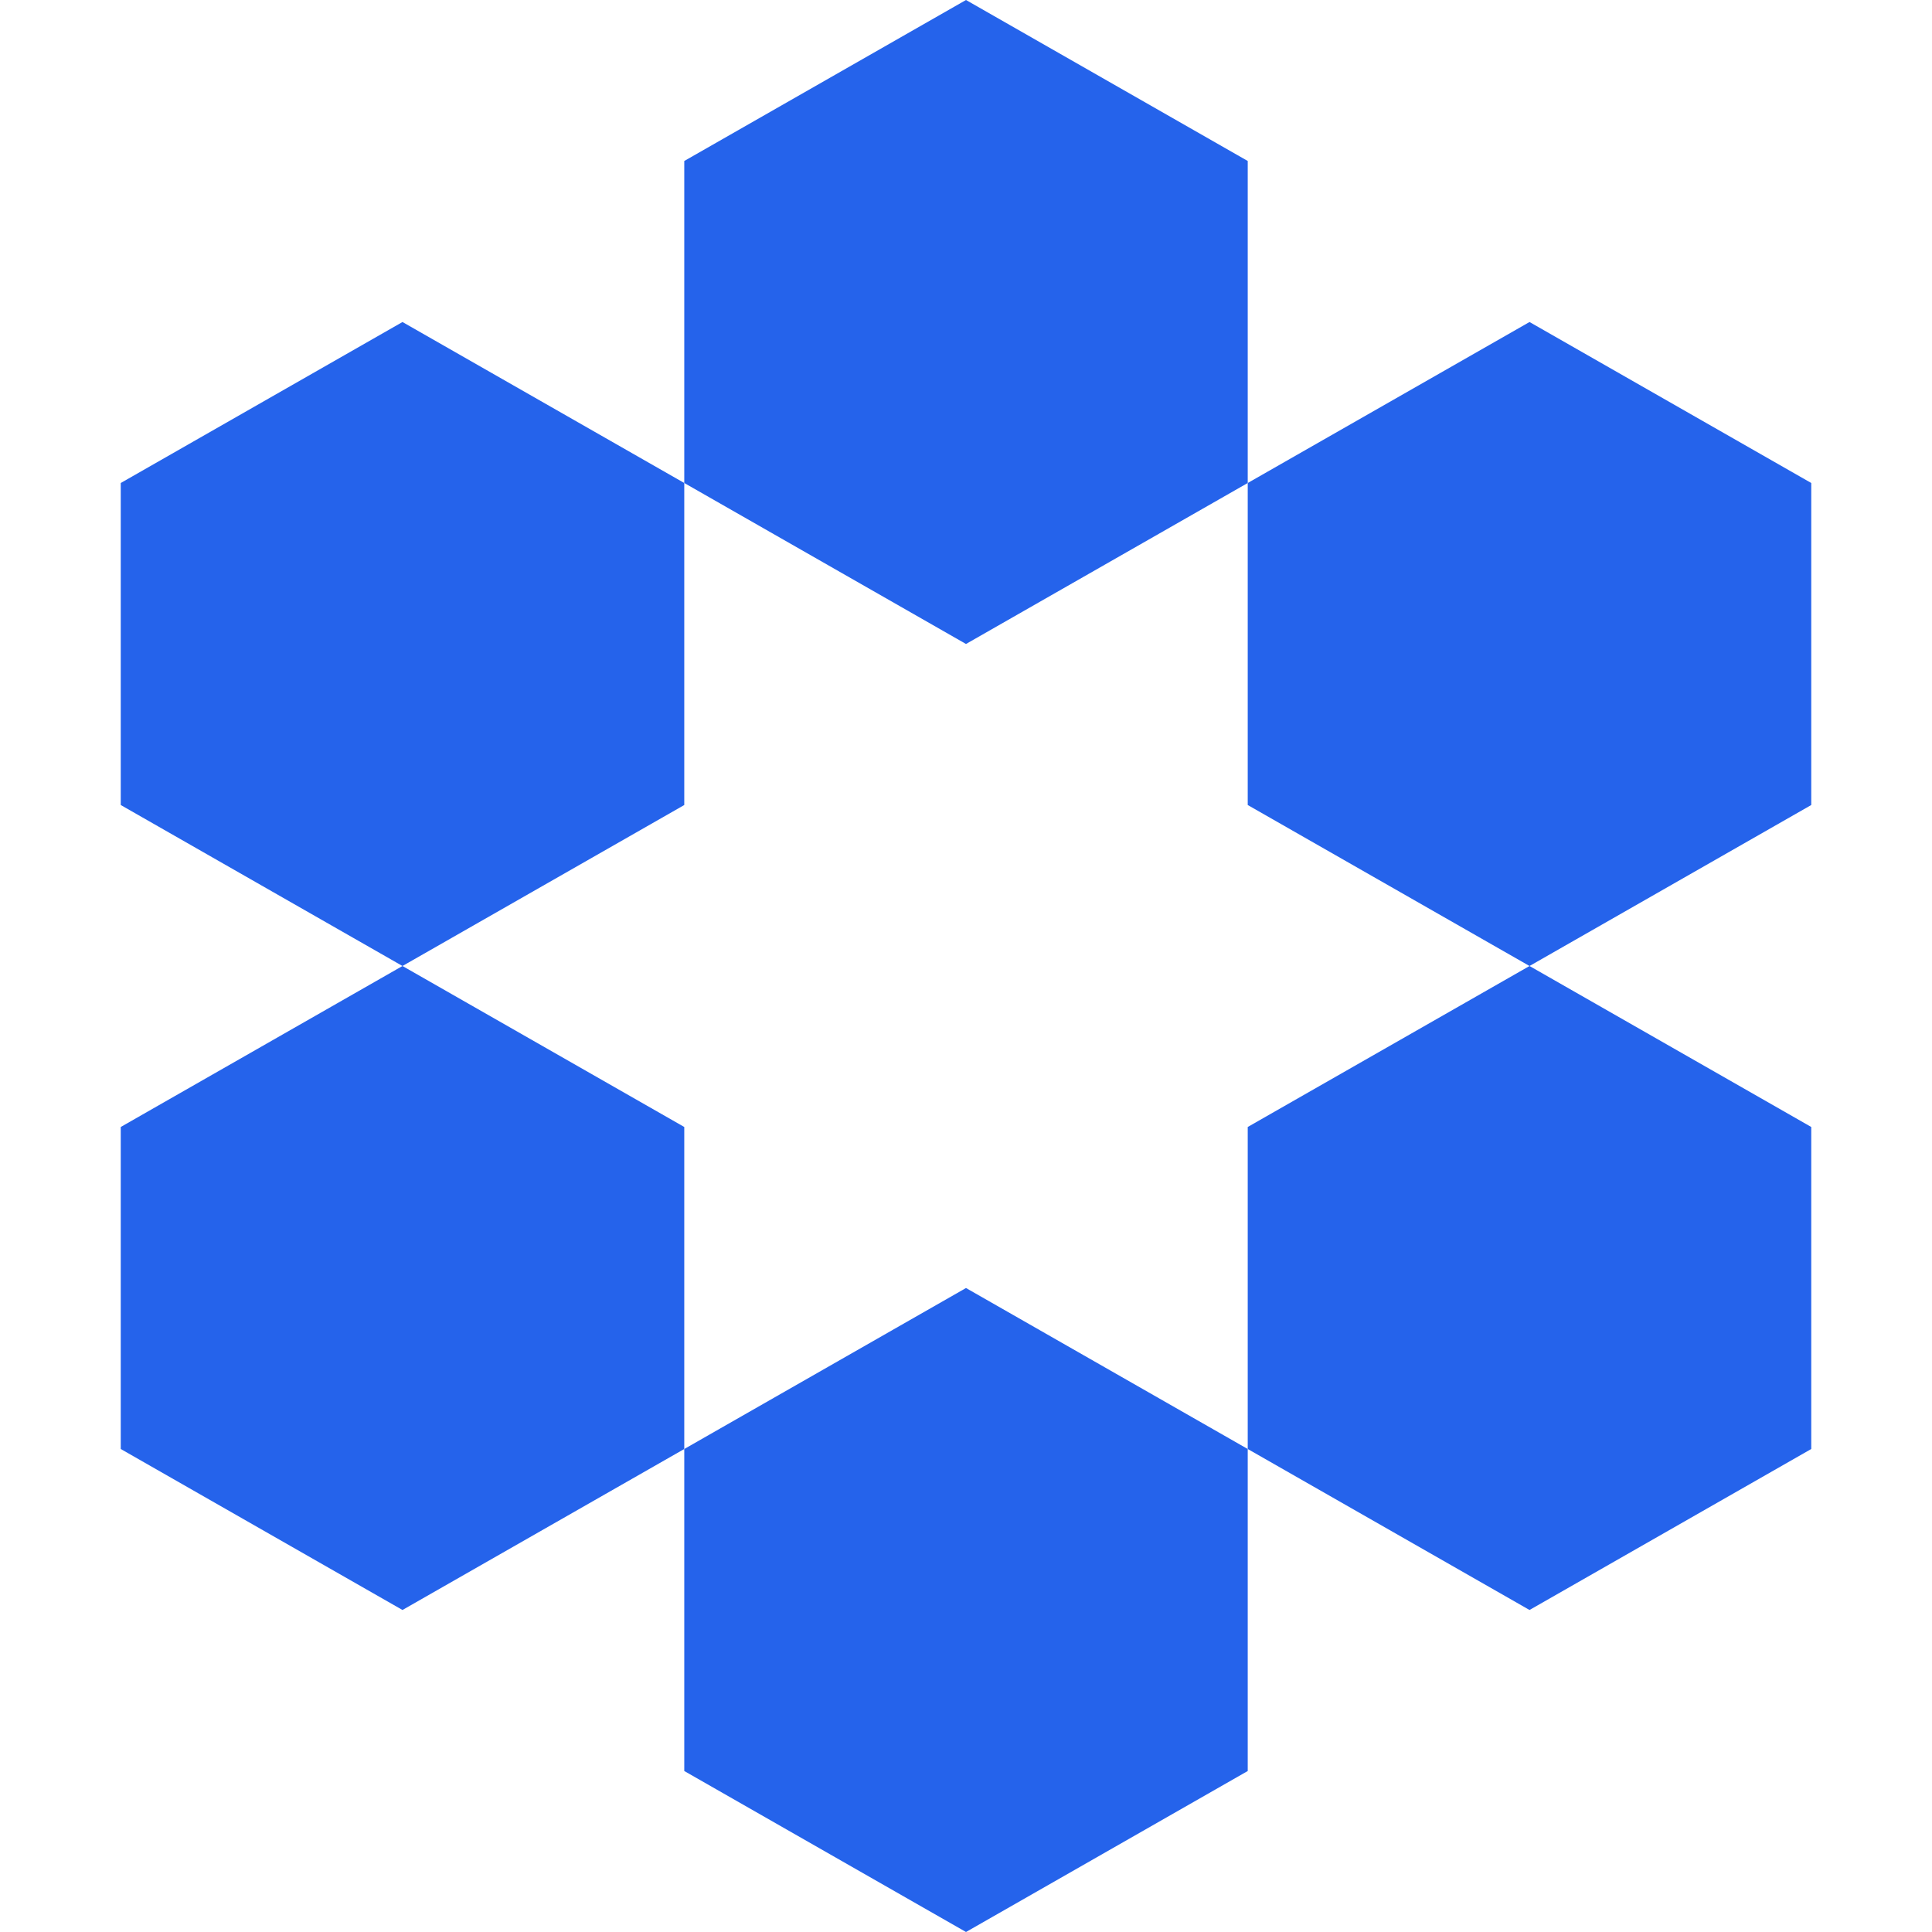
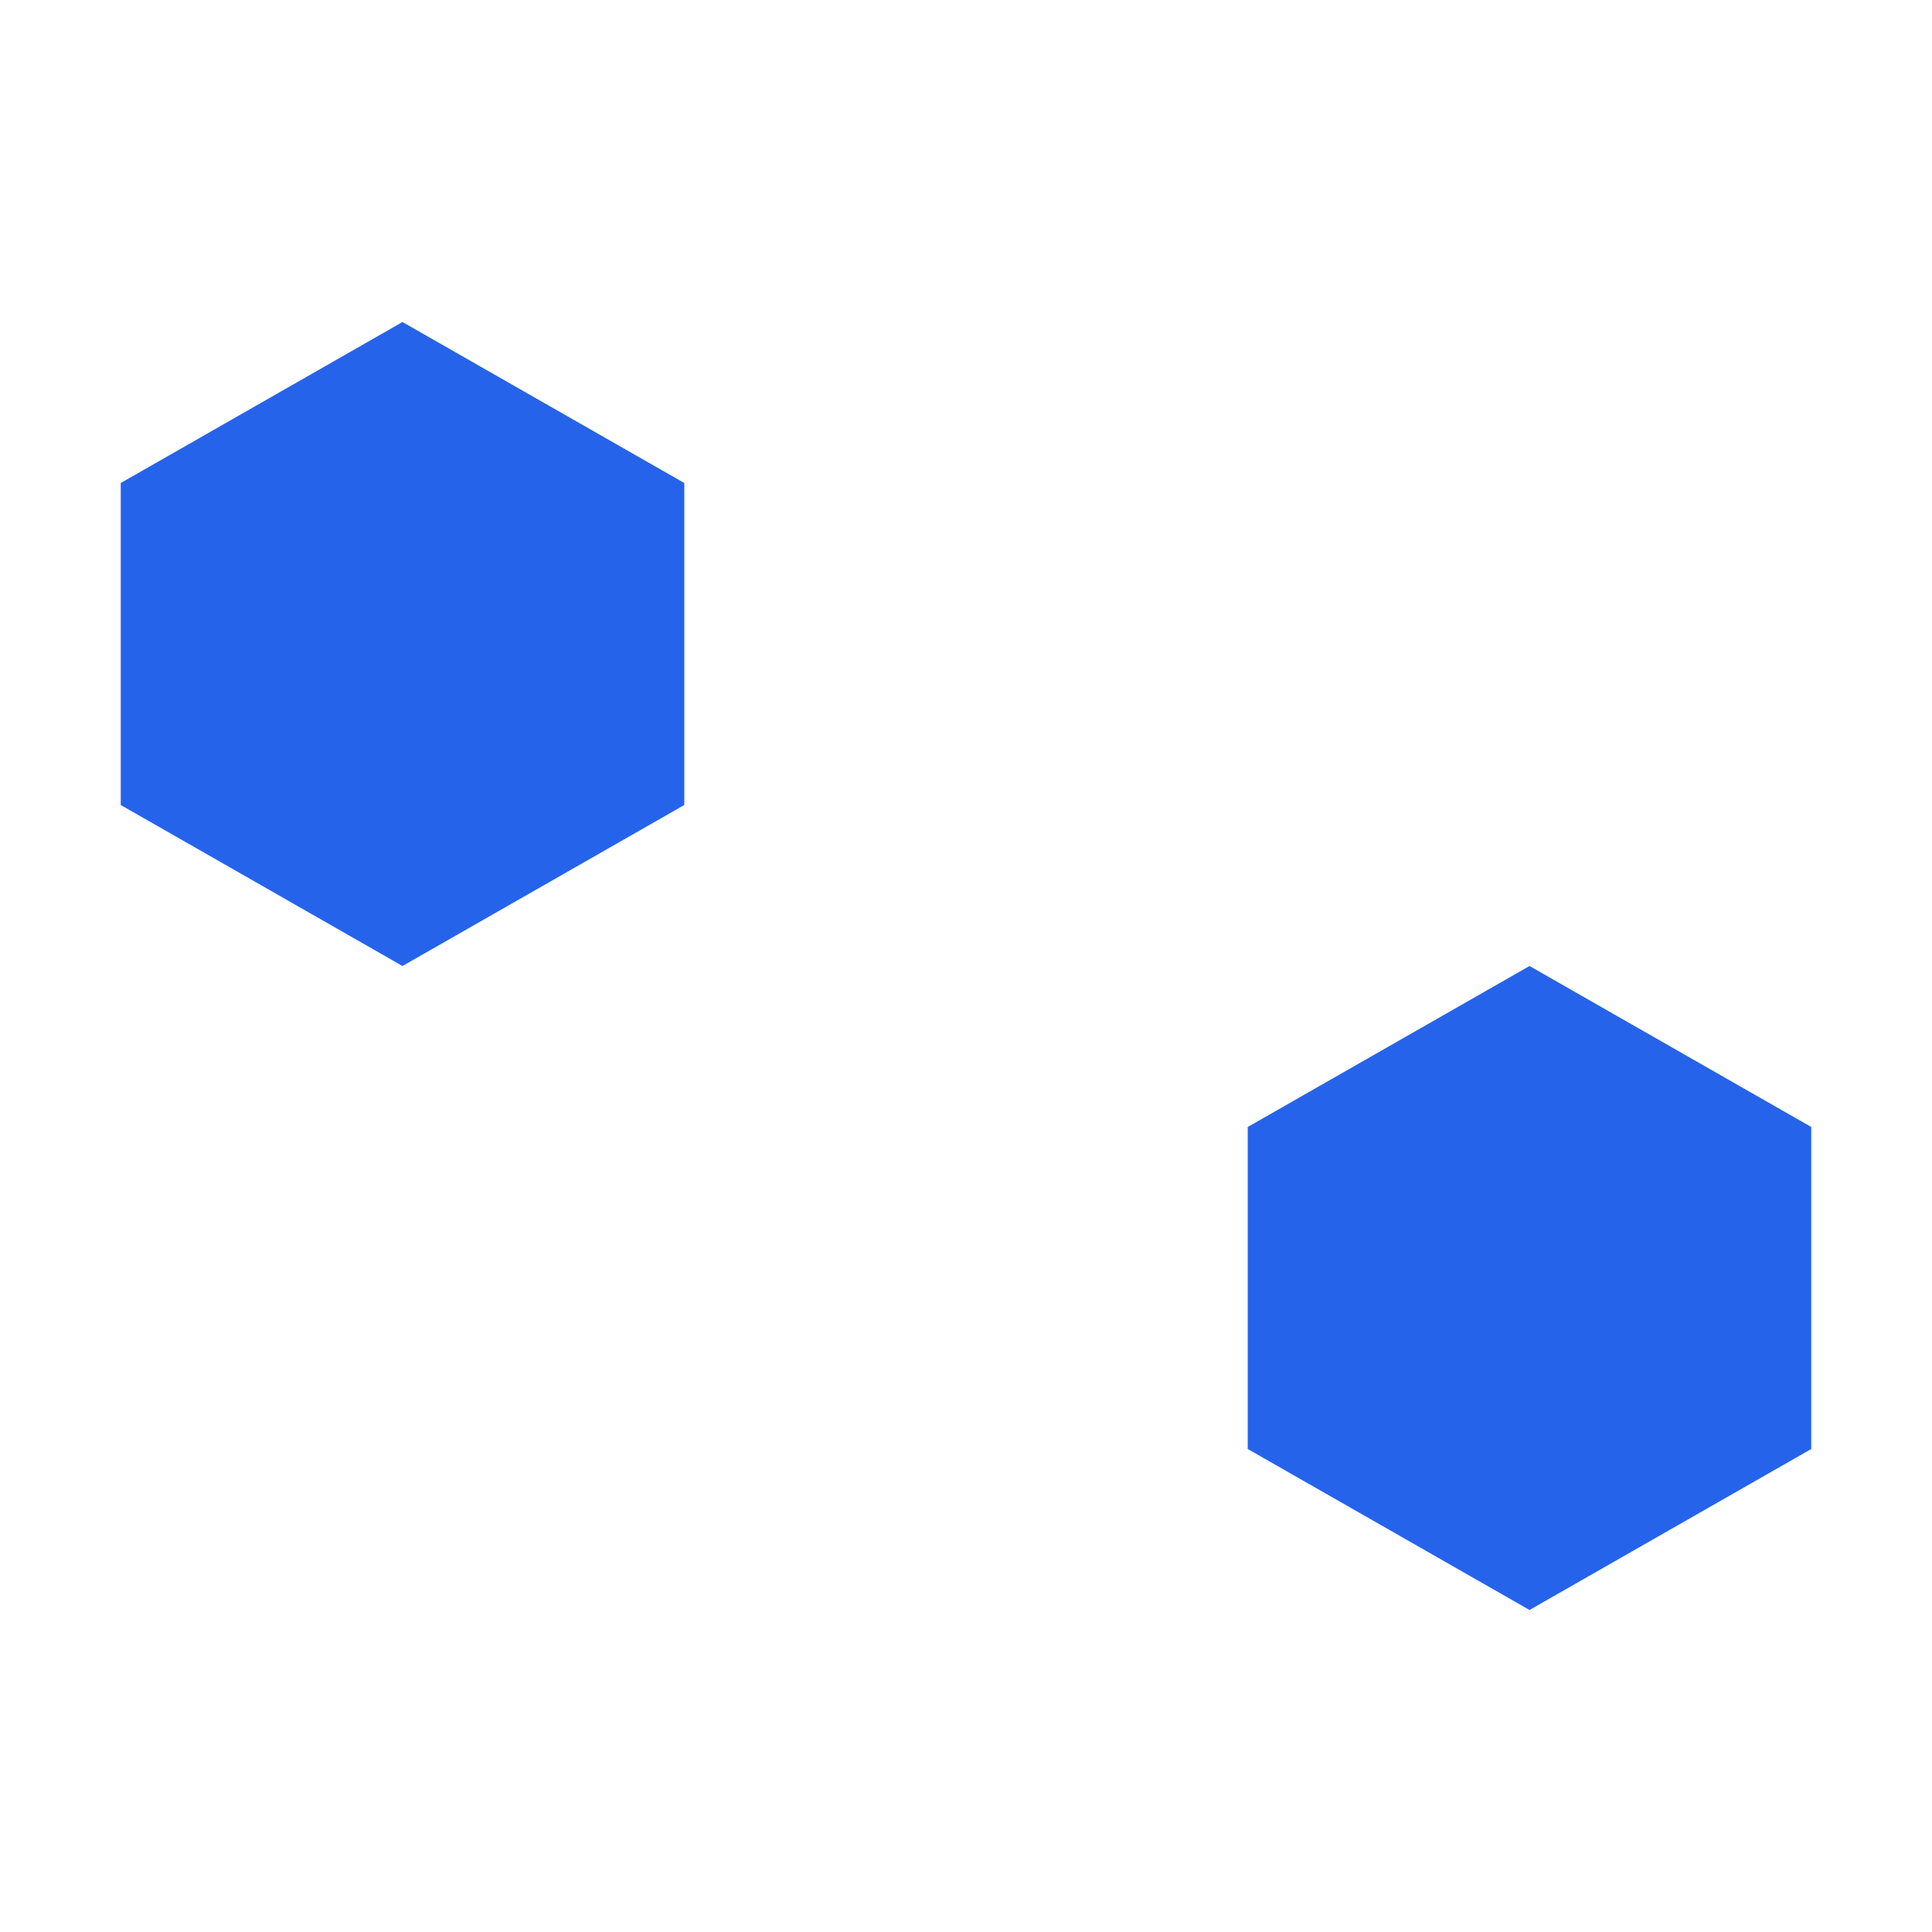
<svg xmlns="http://www.w3.org/2000/svg" width="40" height="40" viewBox="0 0 40 40" fill="none">
  <g id="Logo">
    <g id="shape-03">
-       <path d="M20 13.333L14.167 10V3.333L20 0L25.833 3.333V10L20 13.333Z" fill="#2563EB" />
-       <path d="M31.667 20L25.833 16.667V10L31.667 6.667L37.5 10V16.667L31.667 20Z" fill="#2563EB" />
      <path d="M25.833 30V23.333L31.667 20L37.5 23.333V30L31.667 33.333L25.833 30Z" fill="#2563EB" />
-       <path d="M14.167 30L20 26.667L25.833 30V36.667L20 40L14.167 36.667V30Z" fill="#2563EB" />
-       <path d="M8.333 20L14.167 23.333V30L8.333 33.333L2.5 30V23.333L8.333 20Z" fill="#2563EB" />
      <path d="M8.333 20L14.167 16.667V10L8.333 6.667L2.5 10V16.667L8.333 20Z" fill="#2563EB" />
    </g>
  </g>
</svg>